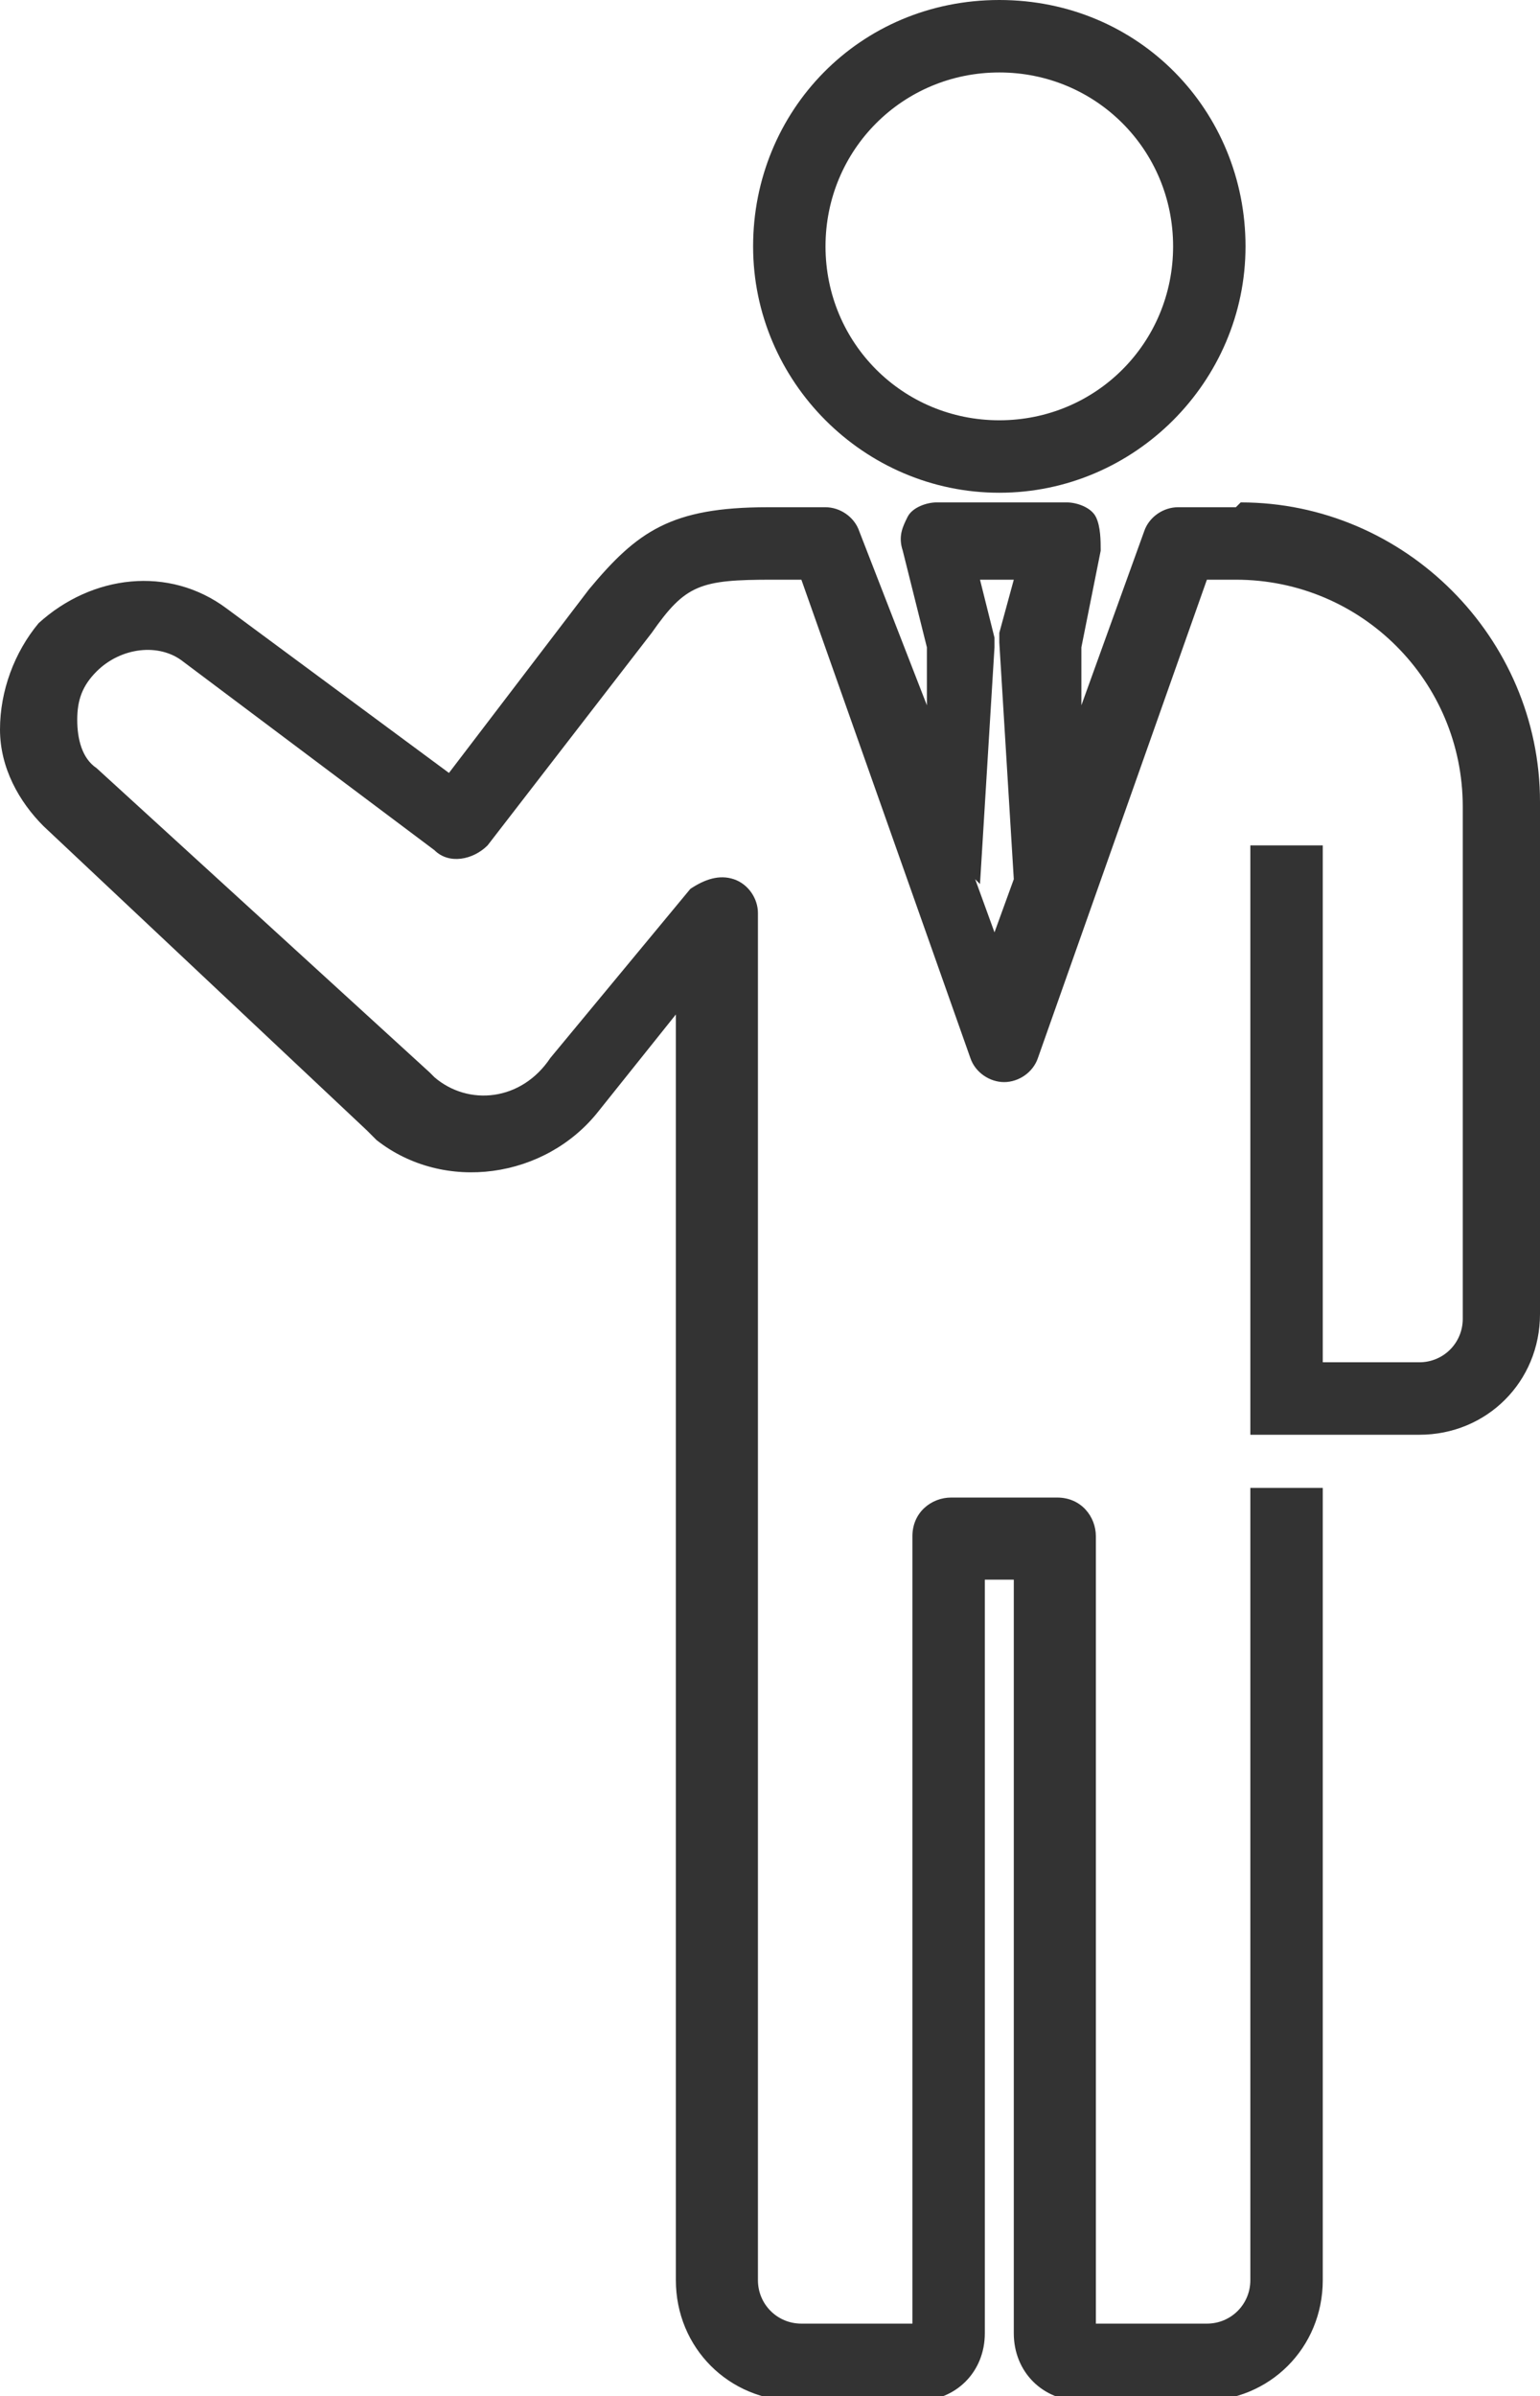
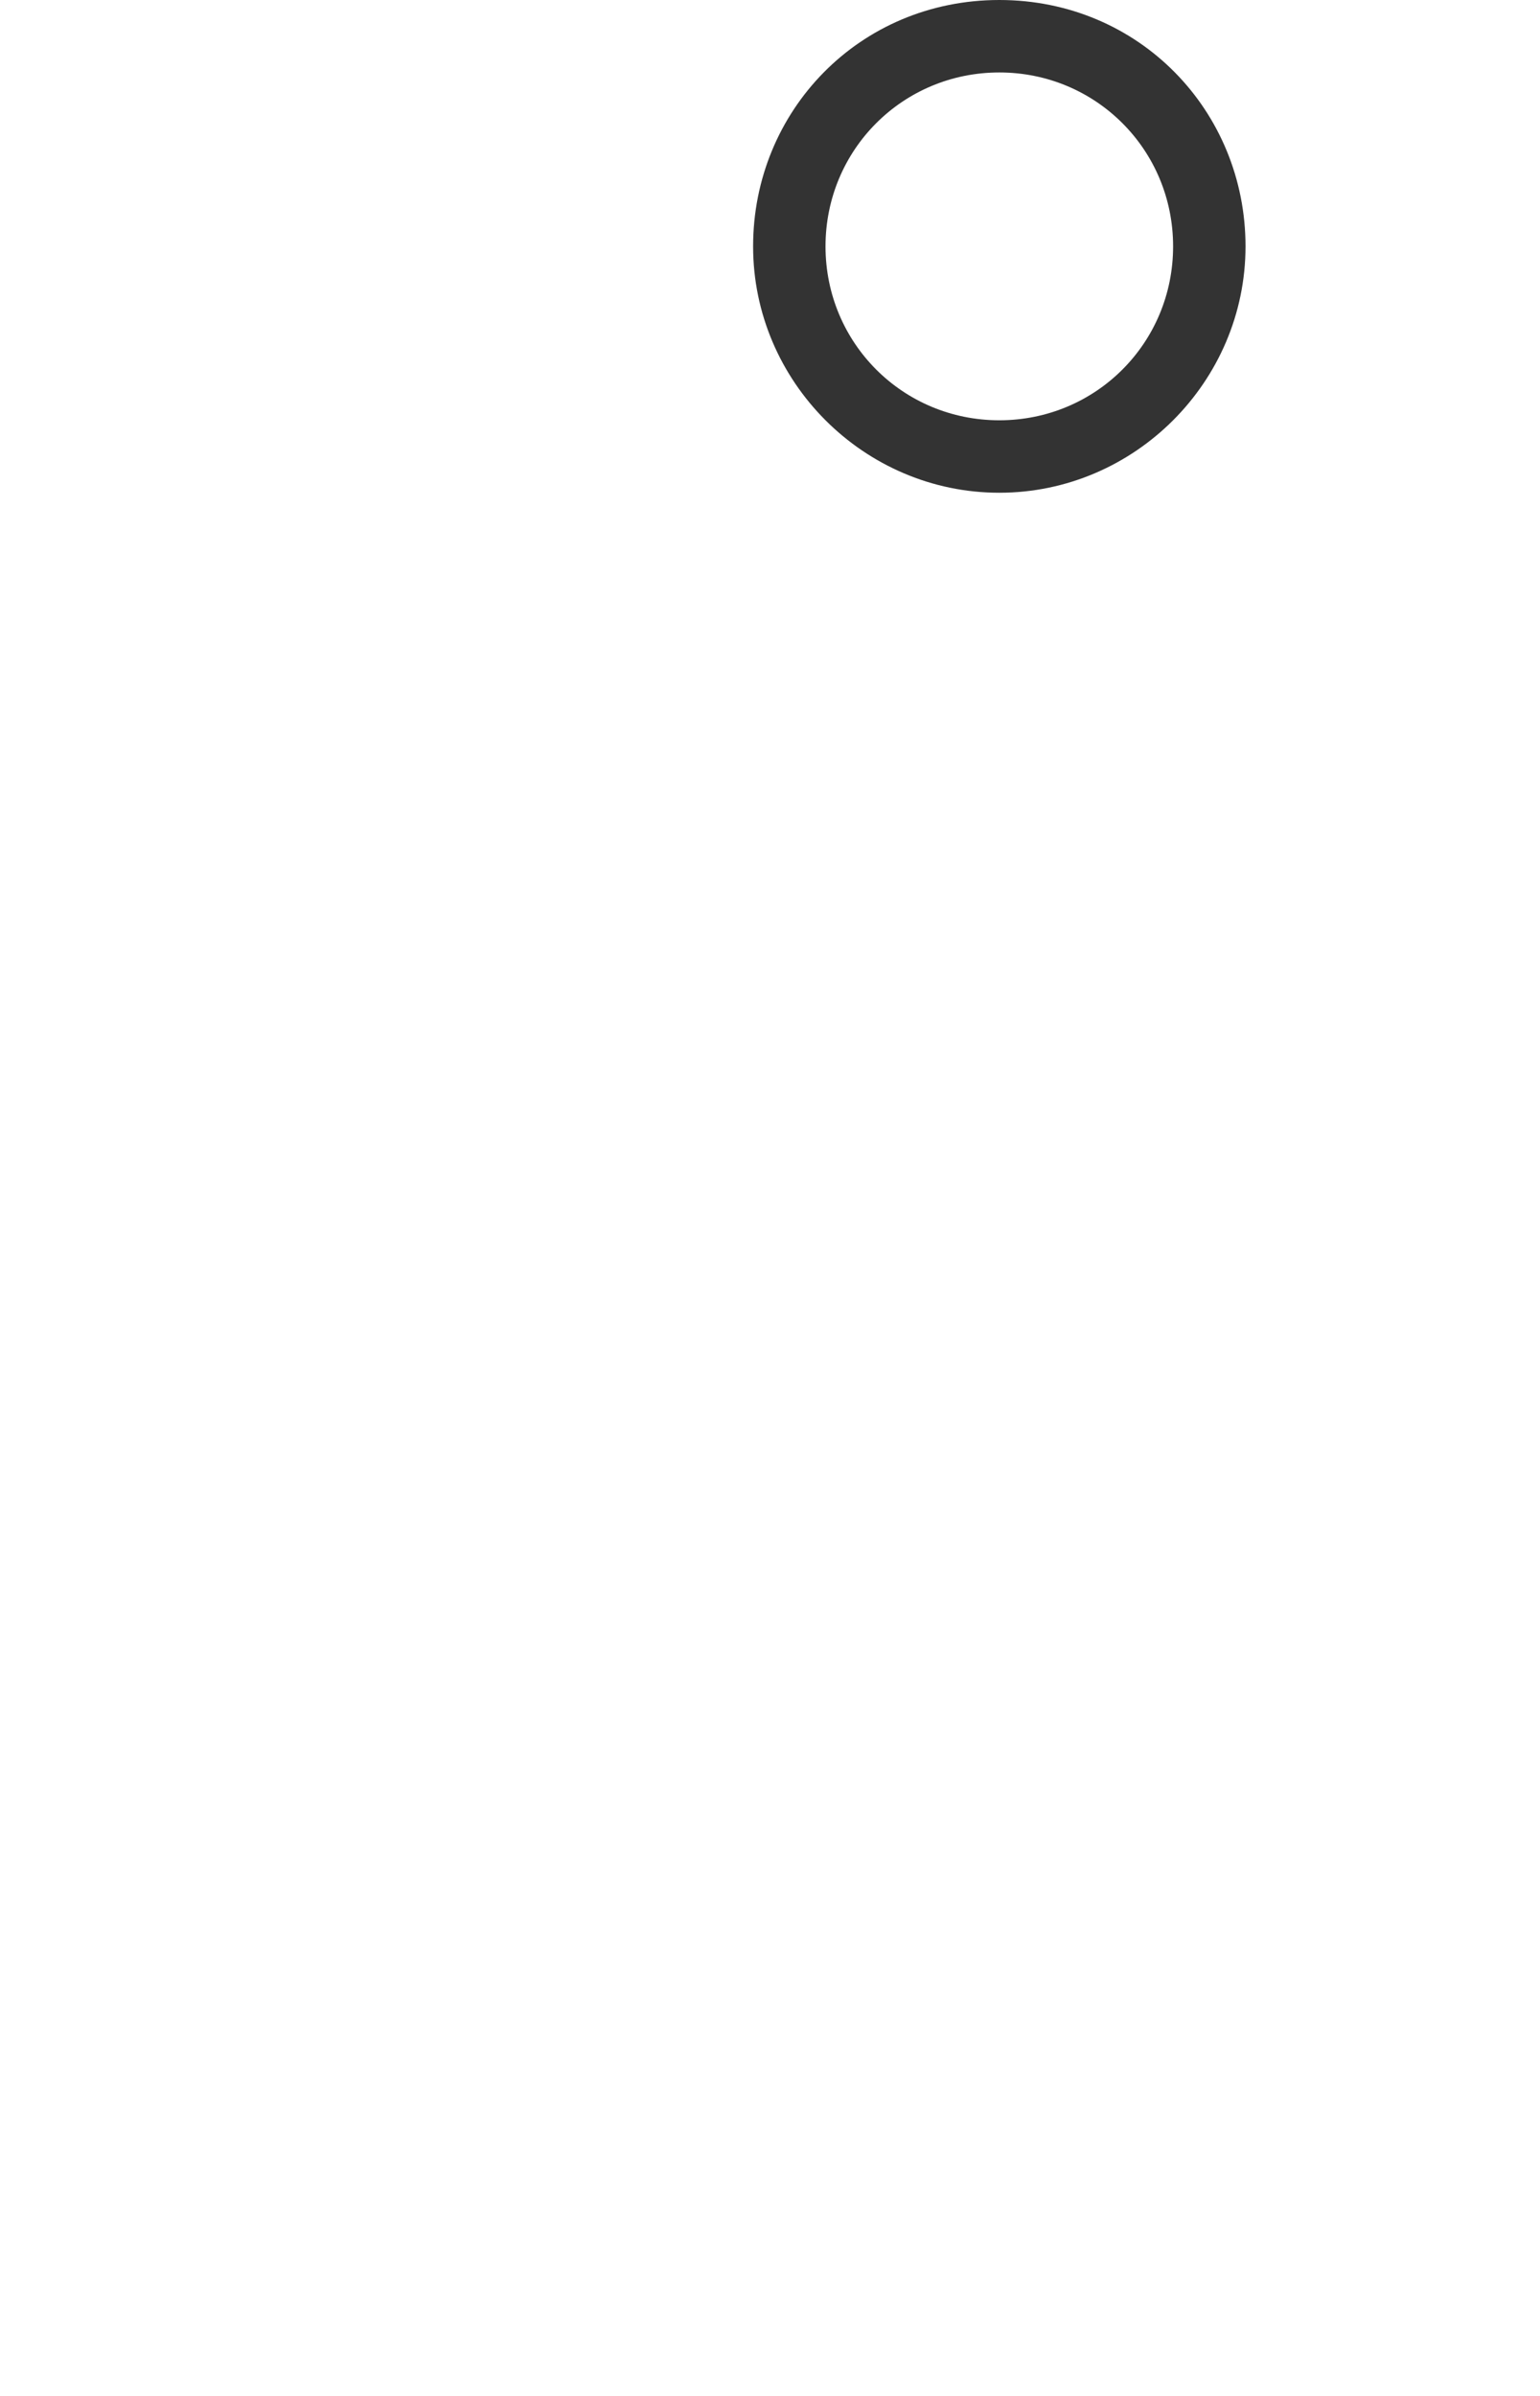
<svg xmlns="http://www.w3.org/2000/svg" id="b" data-name="Layer_2" width="31.9" height="49.6" viewBox="0 0 31.9 49.6">
  <g id="c" data-name="Layer_1">
    <g>
      <path d="M15.6,5.1c0,2.8,2.3,5.1,5.1,5.1s5.1-2.3,5.1-5.1S23.6,0,20.7,0s-5.1,2.3-5.1,5.1ZM20.7,1.5c2,0,3.6,1.6,3.6,3.6s-1.6,3.6-3.6,3.6-3.6-1.6-3.6-3.6,1.6-3.6,3.6-3.6Z" fill="#333" />
-       <path d="M25.6,10.5h-1.2c-.3,0-.6.2-.7.5l-1.3,3.6v-1.2c0,0,.4-2,.4-2,0-.2,0-.5-.1-.7-.1-.2-.4-.3-.6-.3h-2.7c-.2,0-.5.1-.6.3-.1.2-.2.4-.1.7l.5,2v1.2c0,0-1.4-3.6-1.4-3.6-.1-.3-.4-.5-.7-.5h-1.2c-2,0-2.7.5-3.7,1.7l-2.9,3.8-4.6-3.4c-1.2-.9-2.8-.7-3.9.3C.3,13.5,0,14.3,0,15.1s.4,1.5.9,2l6.7,6.3c0,0,.1.1.2.2,1.4,1.1,3.5.8,4.6-.6l1.6-2v26.2c0,1.4,1.1,2.5,2.5,2.5h2.5c.8,0,1.4-.6,1.4-1.4v-15.6h.6v15.6c0,.8.6,1.4,1.4,1.4h2.5c1.4,0,2.5-1.1,2.5-2.5v-16.4h-1.5v16.4c0,.5-.4.9-.9.9h-2.3v-16.3c0-.4-.3-.8-.8-.8h-2.2c-.4,0-.8.3-.8.8v16.3h-2.3c-.5,0-.9-.4-.9-.9v-28.3c0-.3-.2-.6-.5-.7-.3-.1-.6,0-.9.2l-2.9,3.5h0c-.6.9-1.7,1-2.4.4,0,0,0,0-.1-.1L2,15.9c-.3-.2-.4-.6-.4-1,0-.4.1-.7.4-1,.5-.5,1.3-.6,1.8-.2l5.2,3.9c.3.3.8.2,1.1-.1l3.4-4.4c.7-1,1-1.1,2.5-1.1h.6l3.5,9.9c.1.3.4.5.7.5s.6-.2.7-.5l3.5-9.9h.6c2.6,0,4.7,2.1,4.7,4.7v10.6c0,.5-.4.9-.9.9h-2v-10.7h-1.5v12.2h3.5c1.4,0,2.5-1.1,2.5-2.5v-10.6c0-3.4-2.8-6.2-6.2-6.2ZM20.3,18.3l.3-4.9c0,0,0-.2,0-.2l-.3-1.2h.7l-.3,1.1c0,0,0,.2,0,.2l.3,4.9-.4,1.1-.4-1.1Z" fill="#333" />
    </g>
  </g>
</svg>